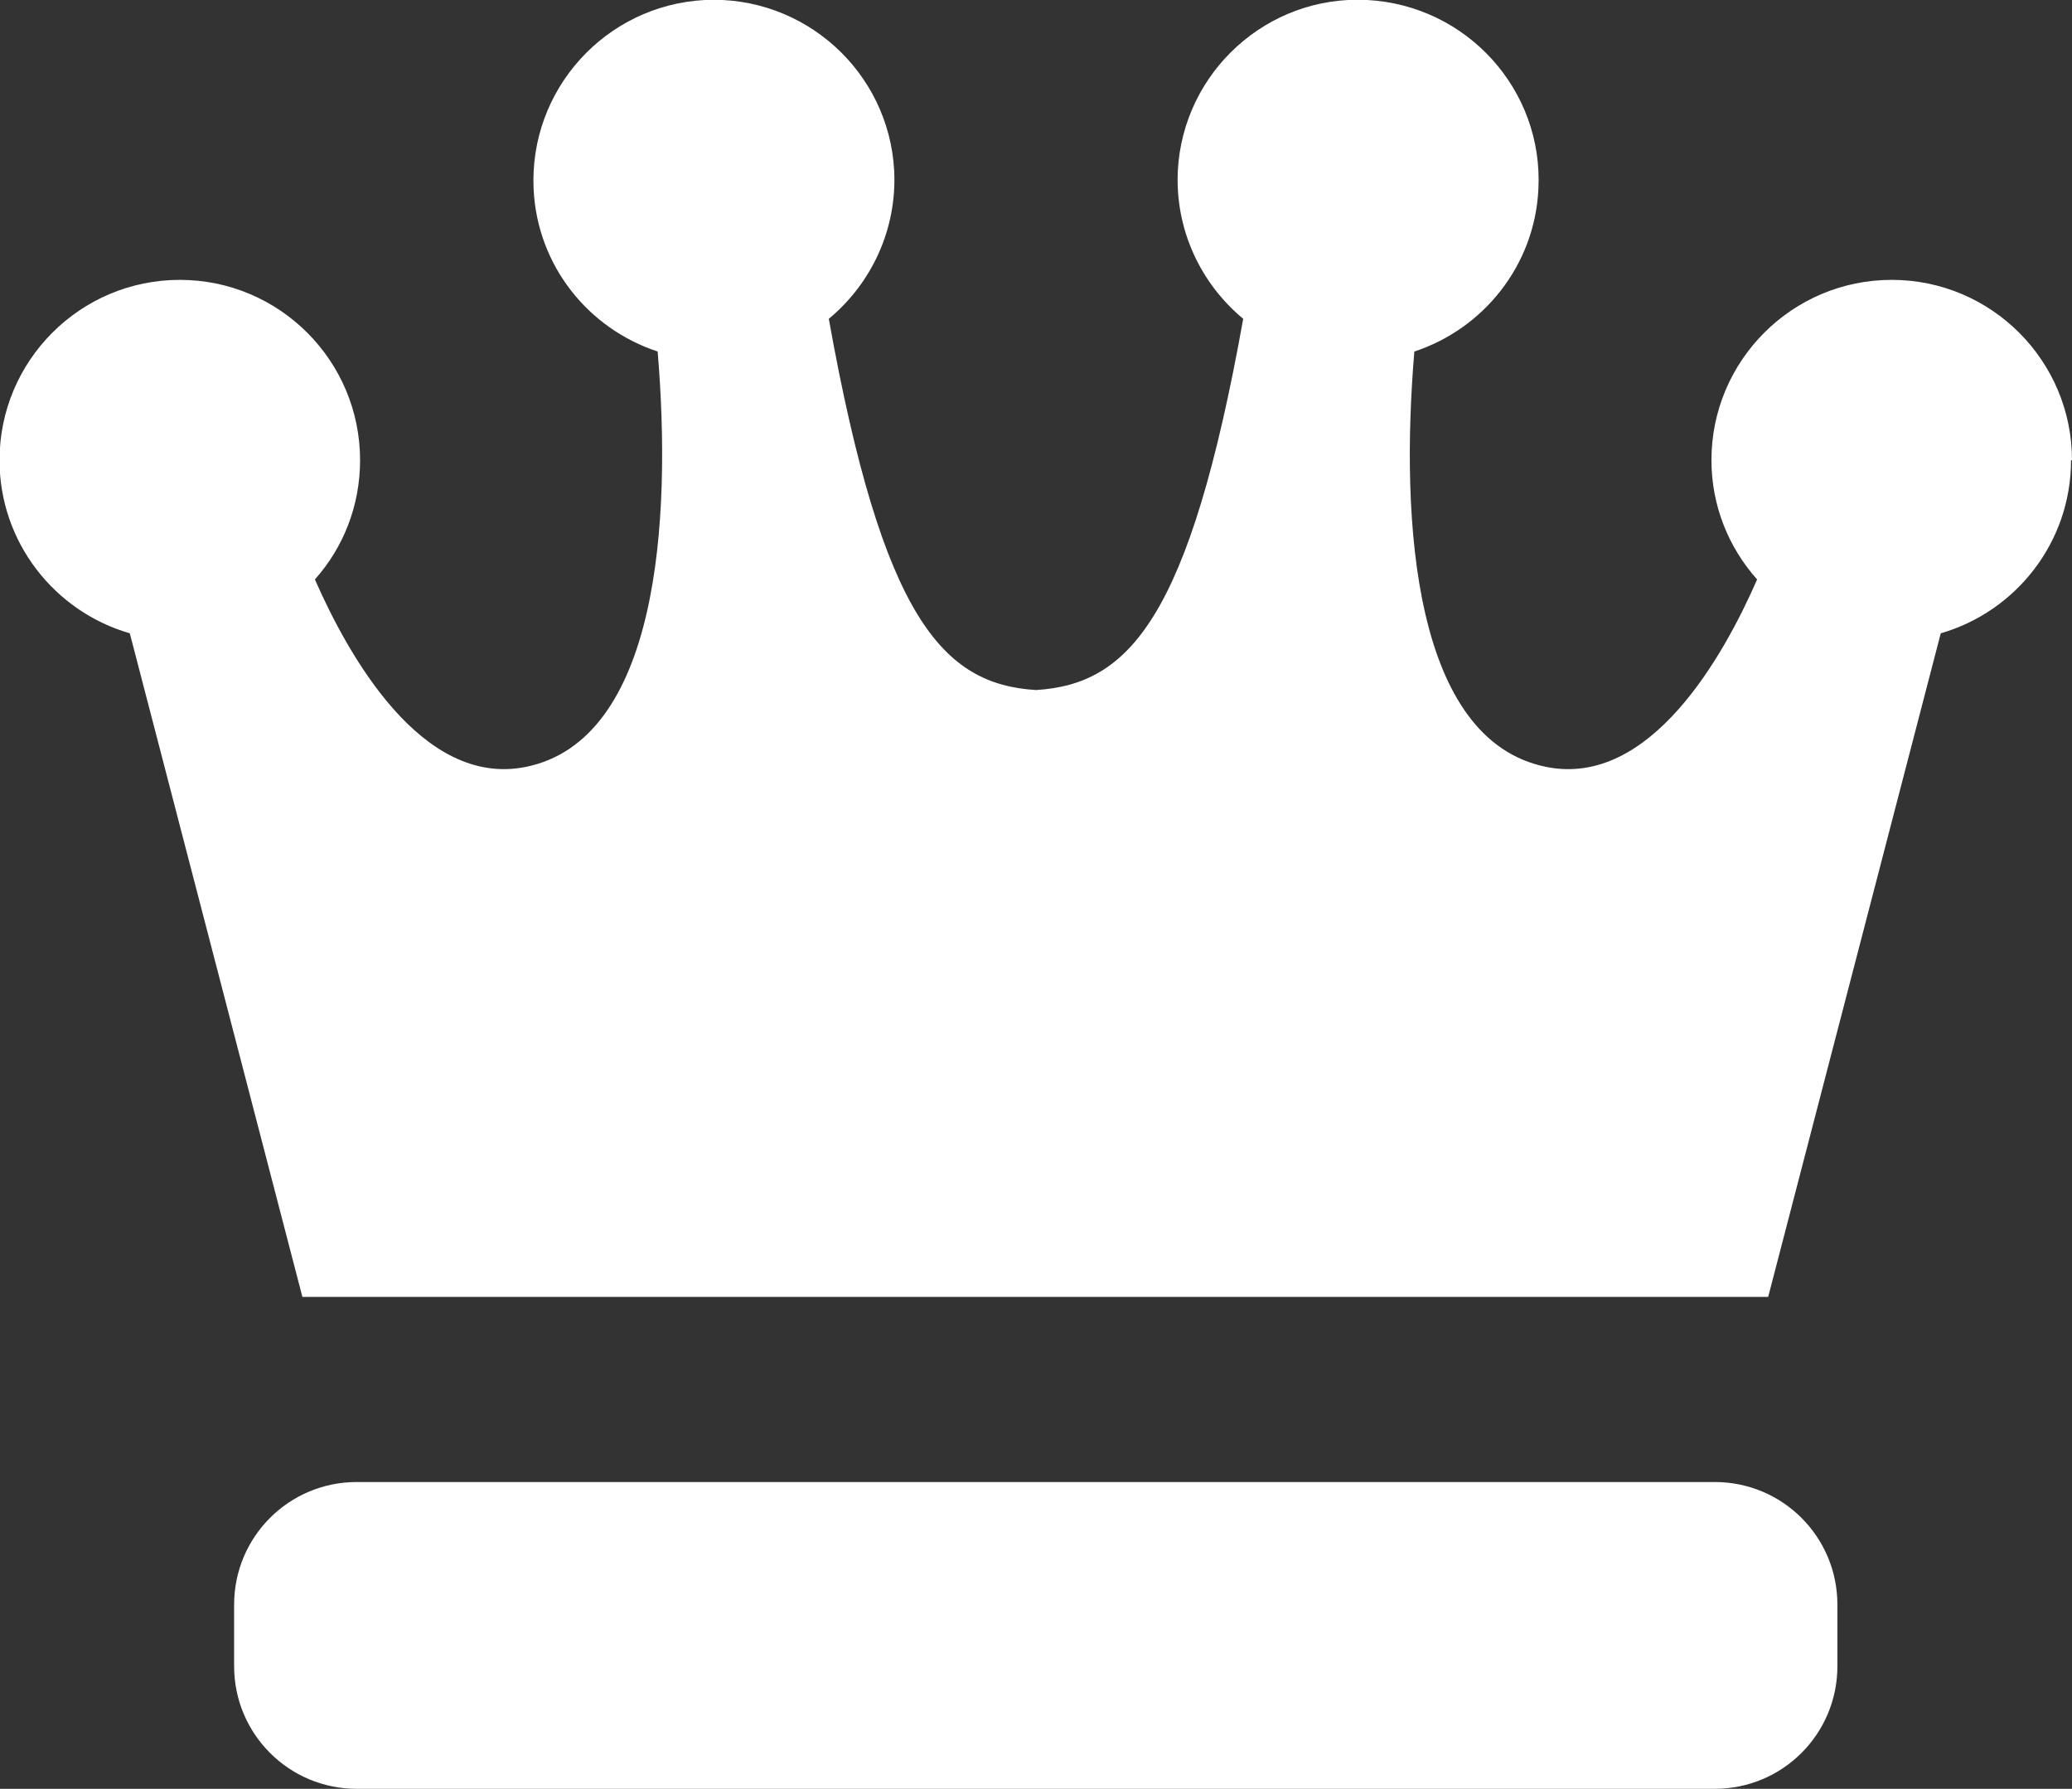
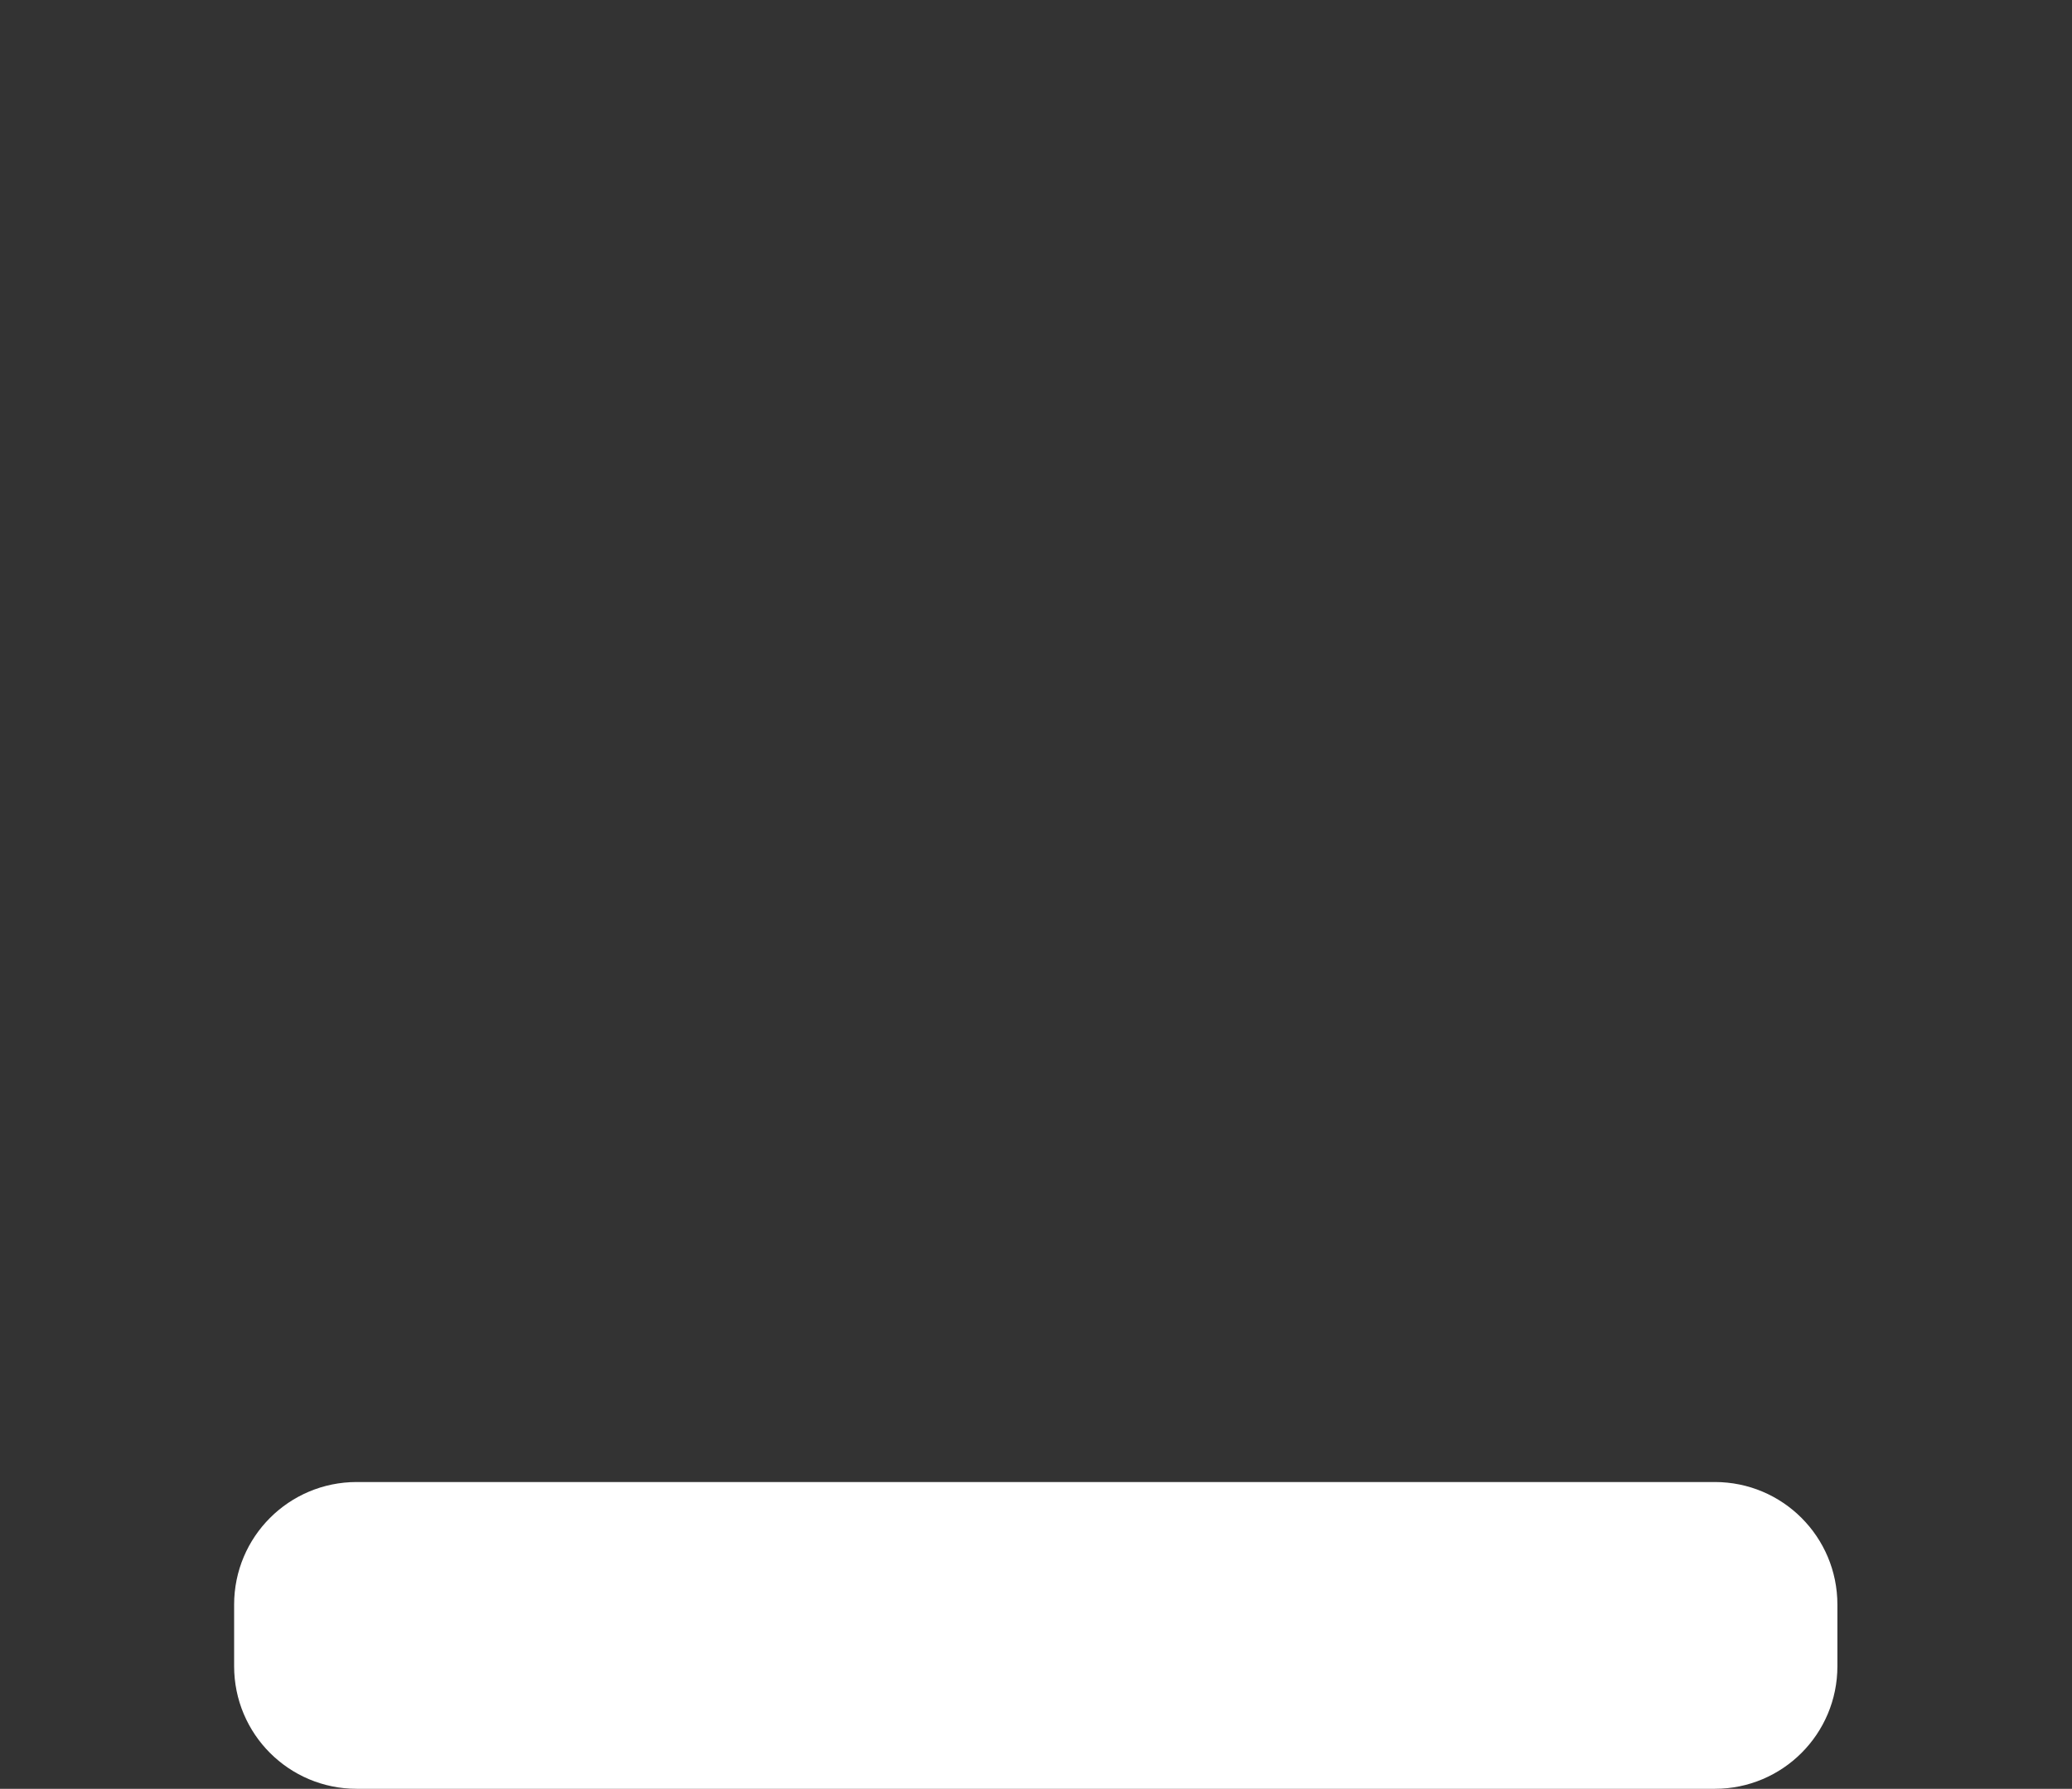
<svg xmlns="http://www.w3.org/2000/svg" id="_レイヤー_2" data-name="レイヤー 2" viewBox="0 0 43.1 37.2">
  <rect x="0" y="0" width="43.1" height="37.2" fill="#333333" stroke="none" />
  <defs>
    <style>
      .cls-1 {
        fill: #fff;
      }
    </style>
  </defs>
  <g id="_レイヤー_1-2" data-name="レイヤー 1">
    <g>
-       <path class="cls-1" d="M43.1,9.57c0-2.07-1.68-3.75-3.75-3.75s-3.75,1.68-3.75,3.75c0,.95.36,1.82.95,2.48-.69,1.58-2.22,4.33-4.38,3.9-2.76-.55-3.05-5.07-2.75-8.64,1.43-.47,2.5-1.78,2.58-3.37.11-2.07-1.49-3.83-3.56-3.94-2.07-.11-3.83,1.49-3.94,3.55-.06,1.23.48,2.35,1.36,3.08-1.12,6.25-2.38,7.6-4.31,7.72-1.93-.12-3.19-1.47-4.31-7.72.88-.73,1.42-1.85,1.36-3.08C18.49,1.49,16.73-.1,14.66,0c-2.07.11-3.66,1.87-3.56,3.94.08,1.6,1.15,2.9,2.58,3.37.3,3.57,0,8.09-2.75,8.64-2.16.43-3.69-2.33-4.38-3.9.59-.66.94-1.53.94-2.48,0-2.07-1.68-3.75-3.75-3.75-2.07,0-3.75,1.68-3.75,3.75,0,1.71,1.15,3.15,2.71,3.6l3.59,13.8h30.49l3.59-13.8c1.56-.45,2.71-1.89,2.71-3.6Z" />
      <path class="cls-1" d="M35.68,30.82H7.42c-1.41,0-2.55,1.14-2.55,2.55v1.28c0,1.41,1.14,2.55,2.55,2.55h28.25c1.41,0,2.55-1.14,2.55-2.55v-1.28c0-1.41-1.14-2.55-2.55-2.55Z" />
    </g>
  </g>
</svg>